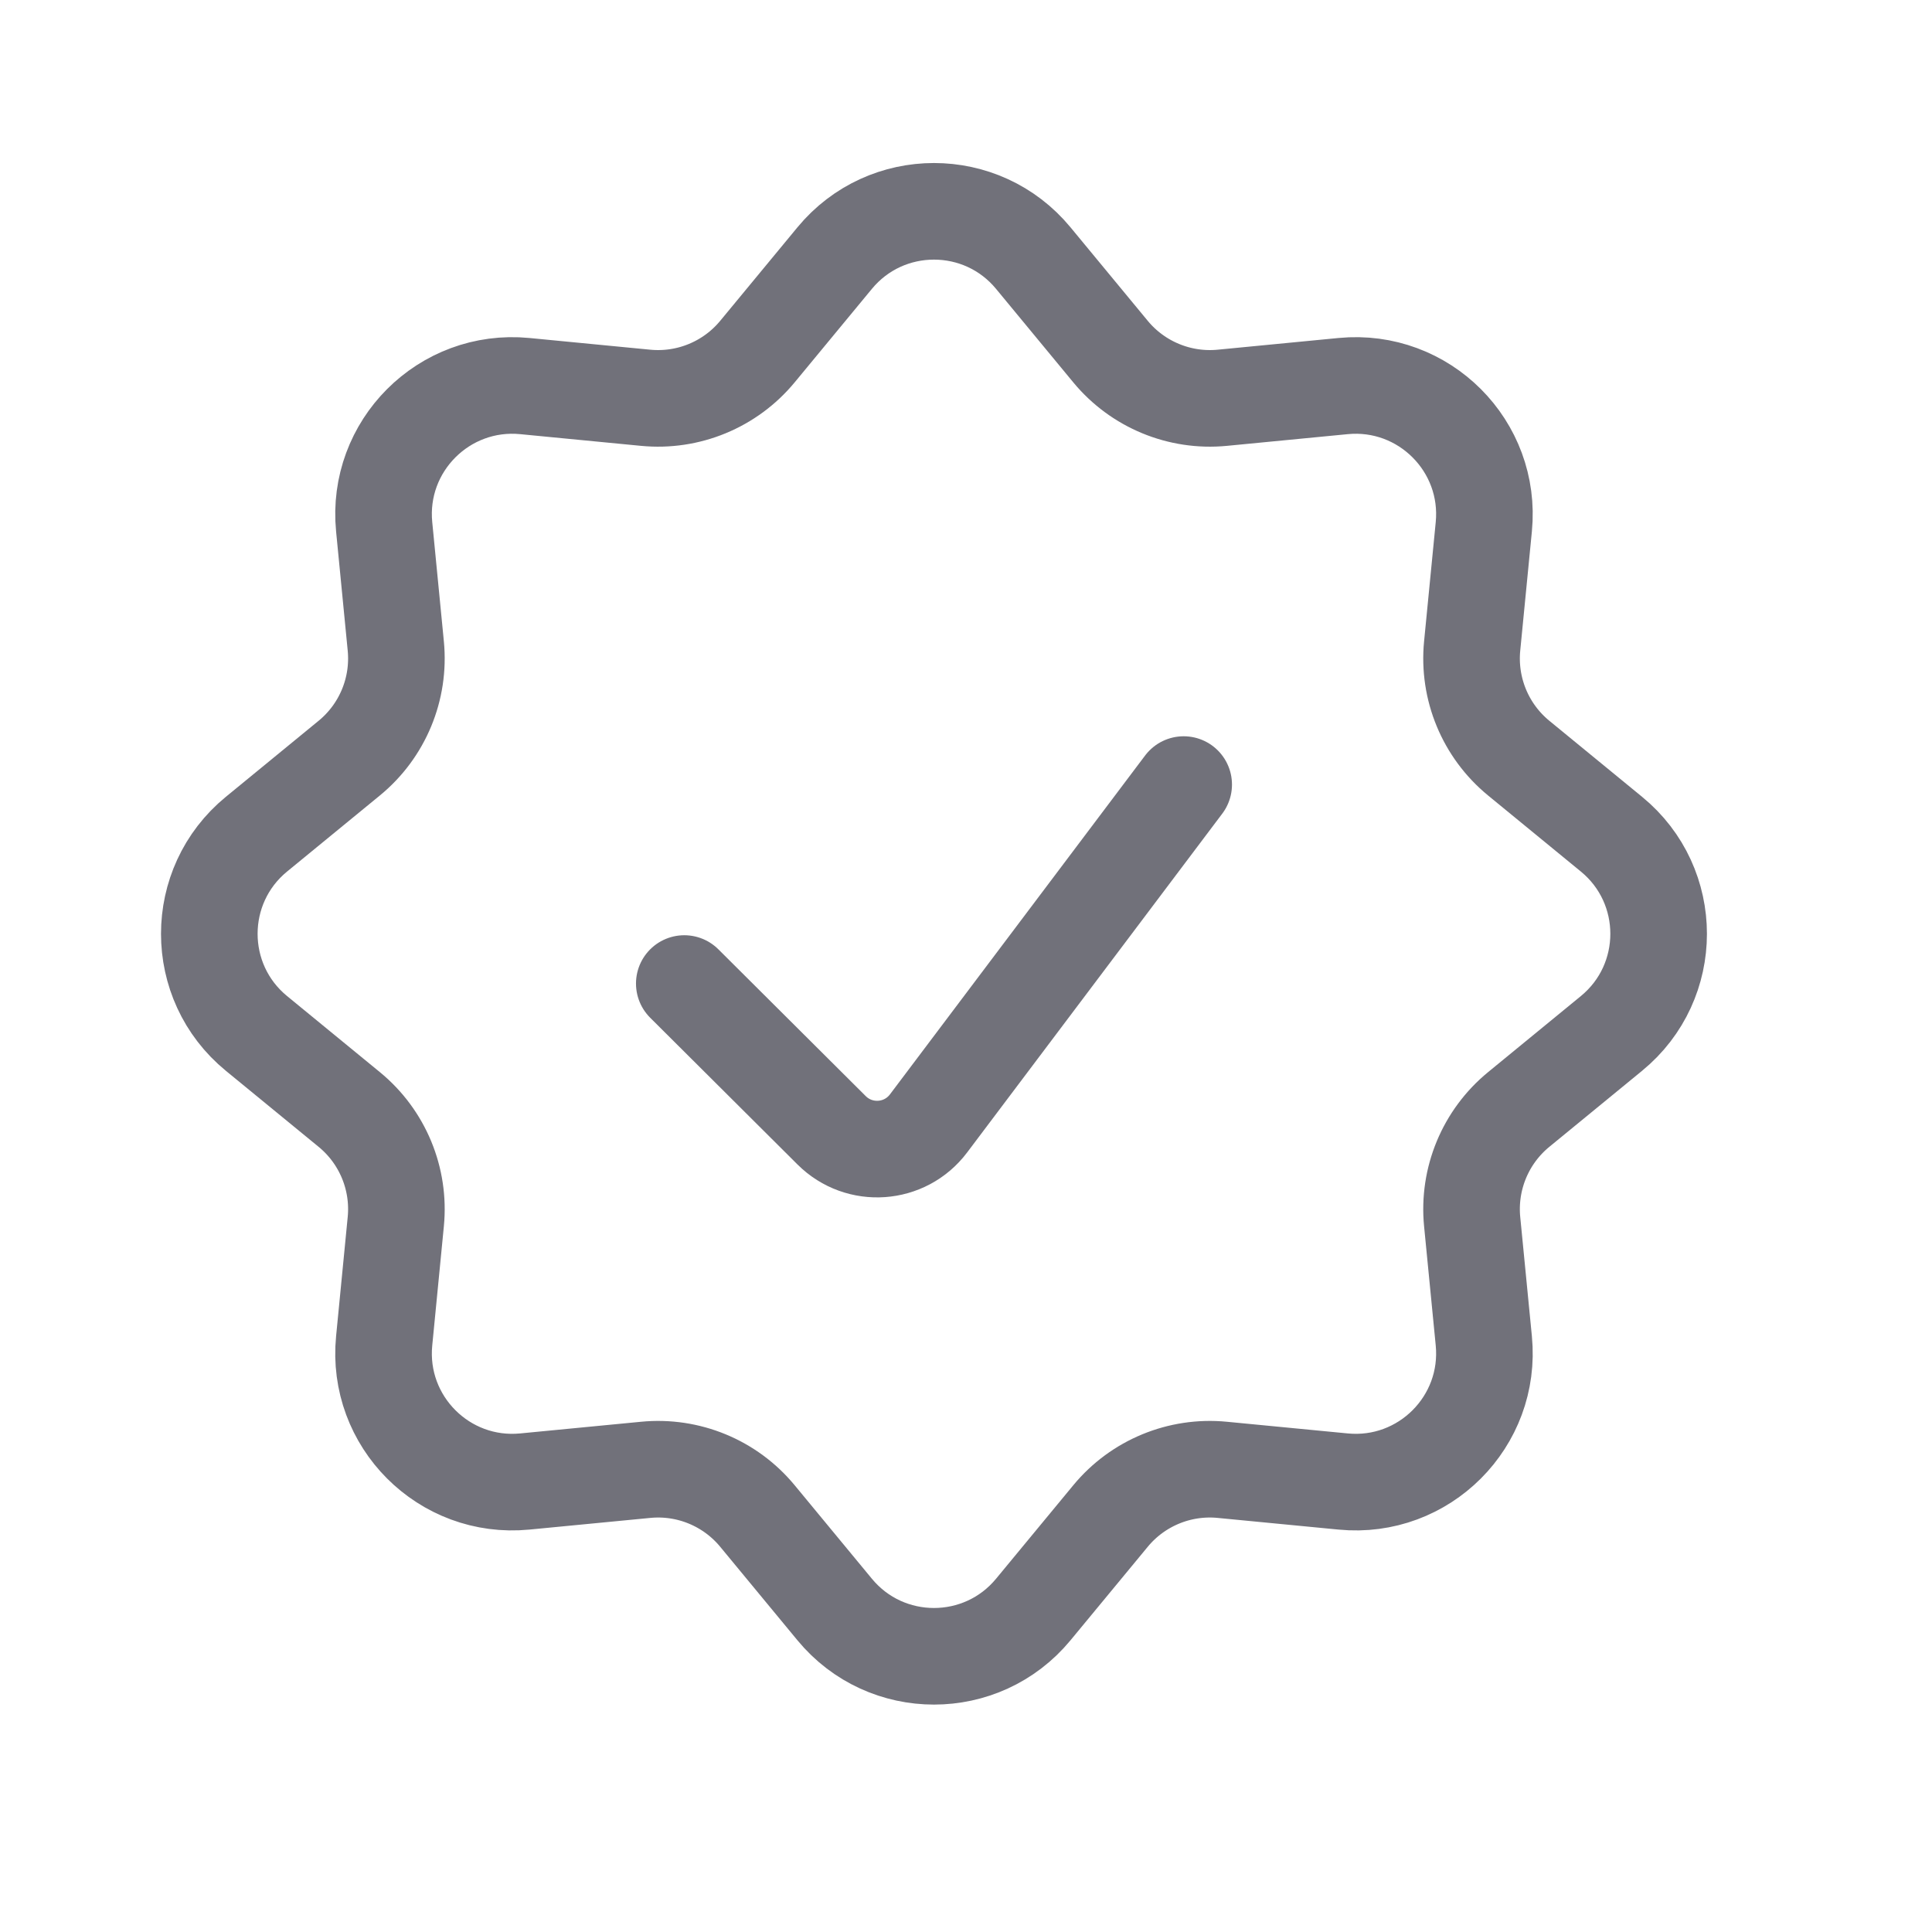
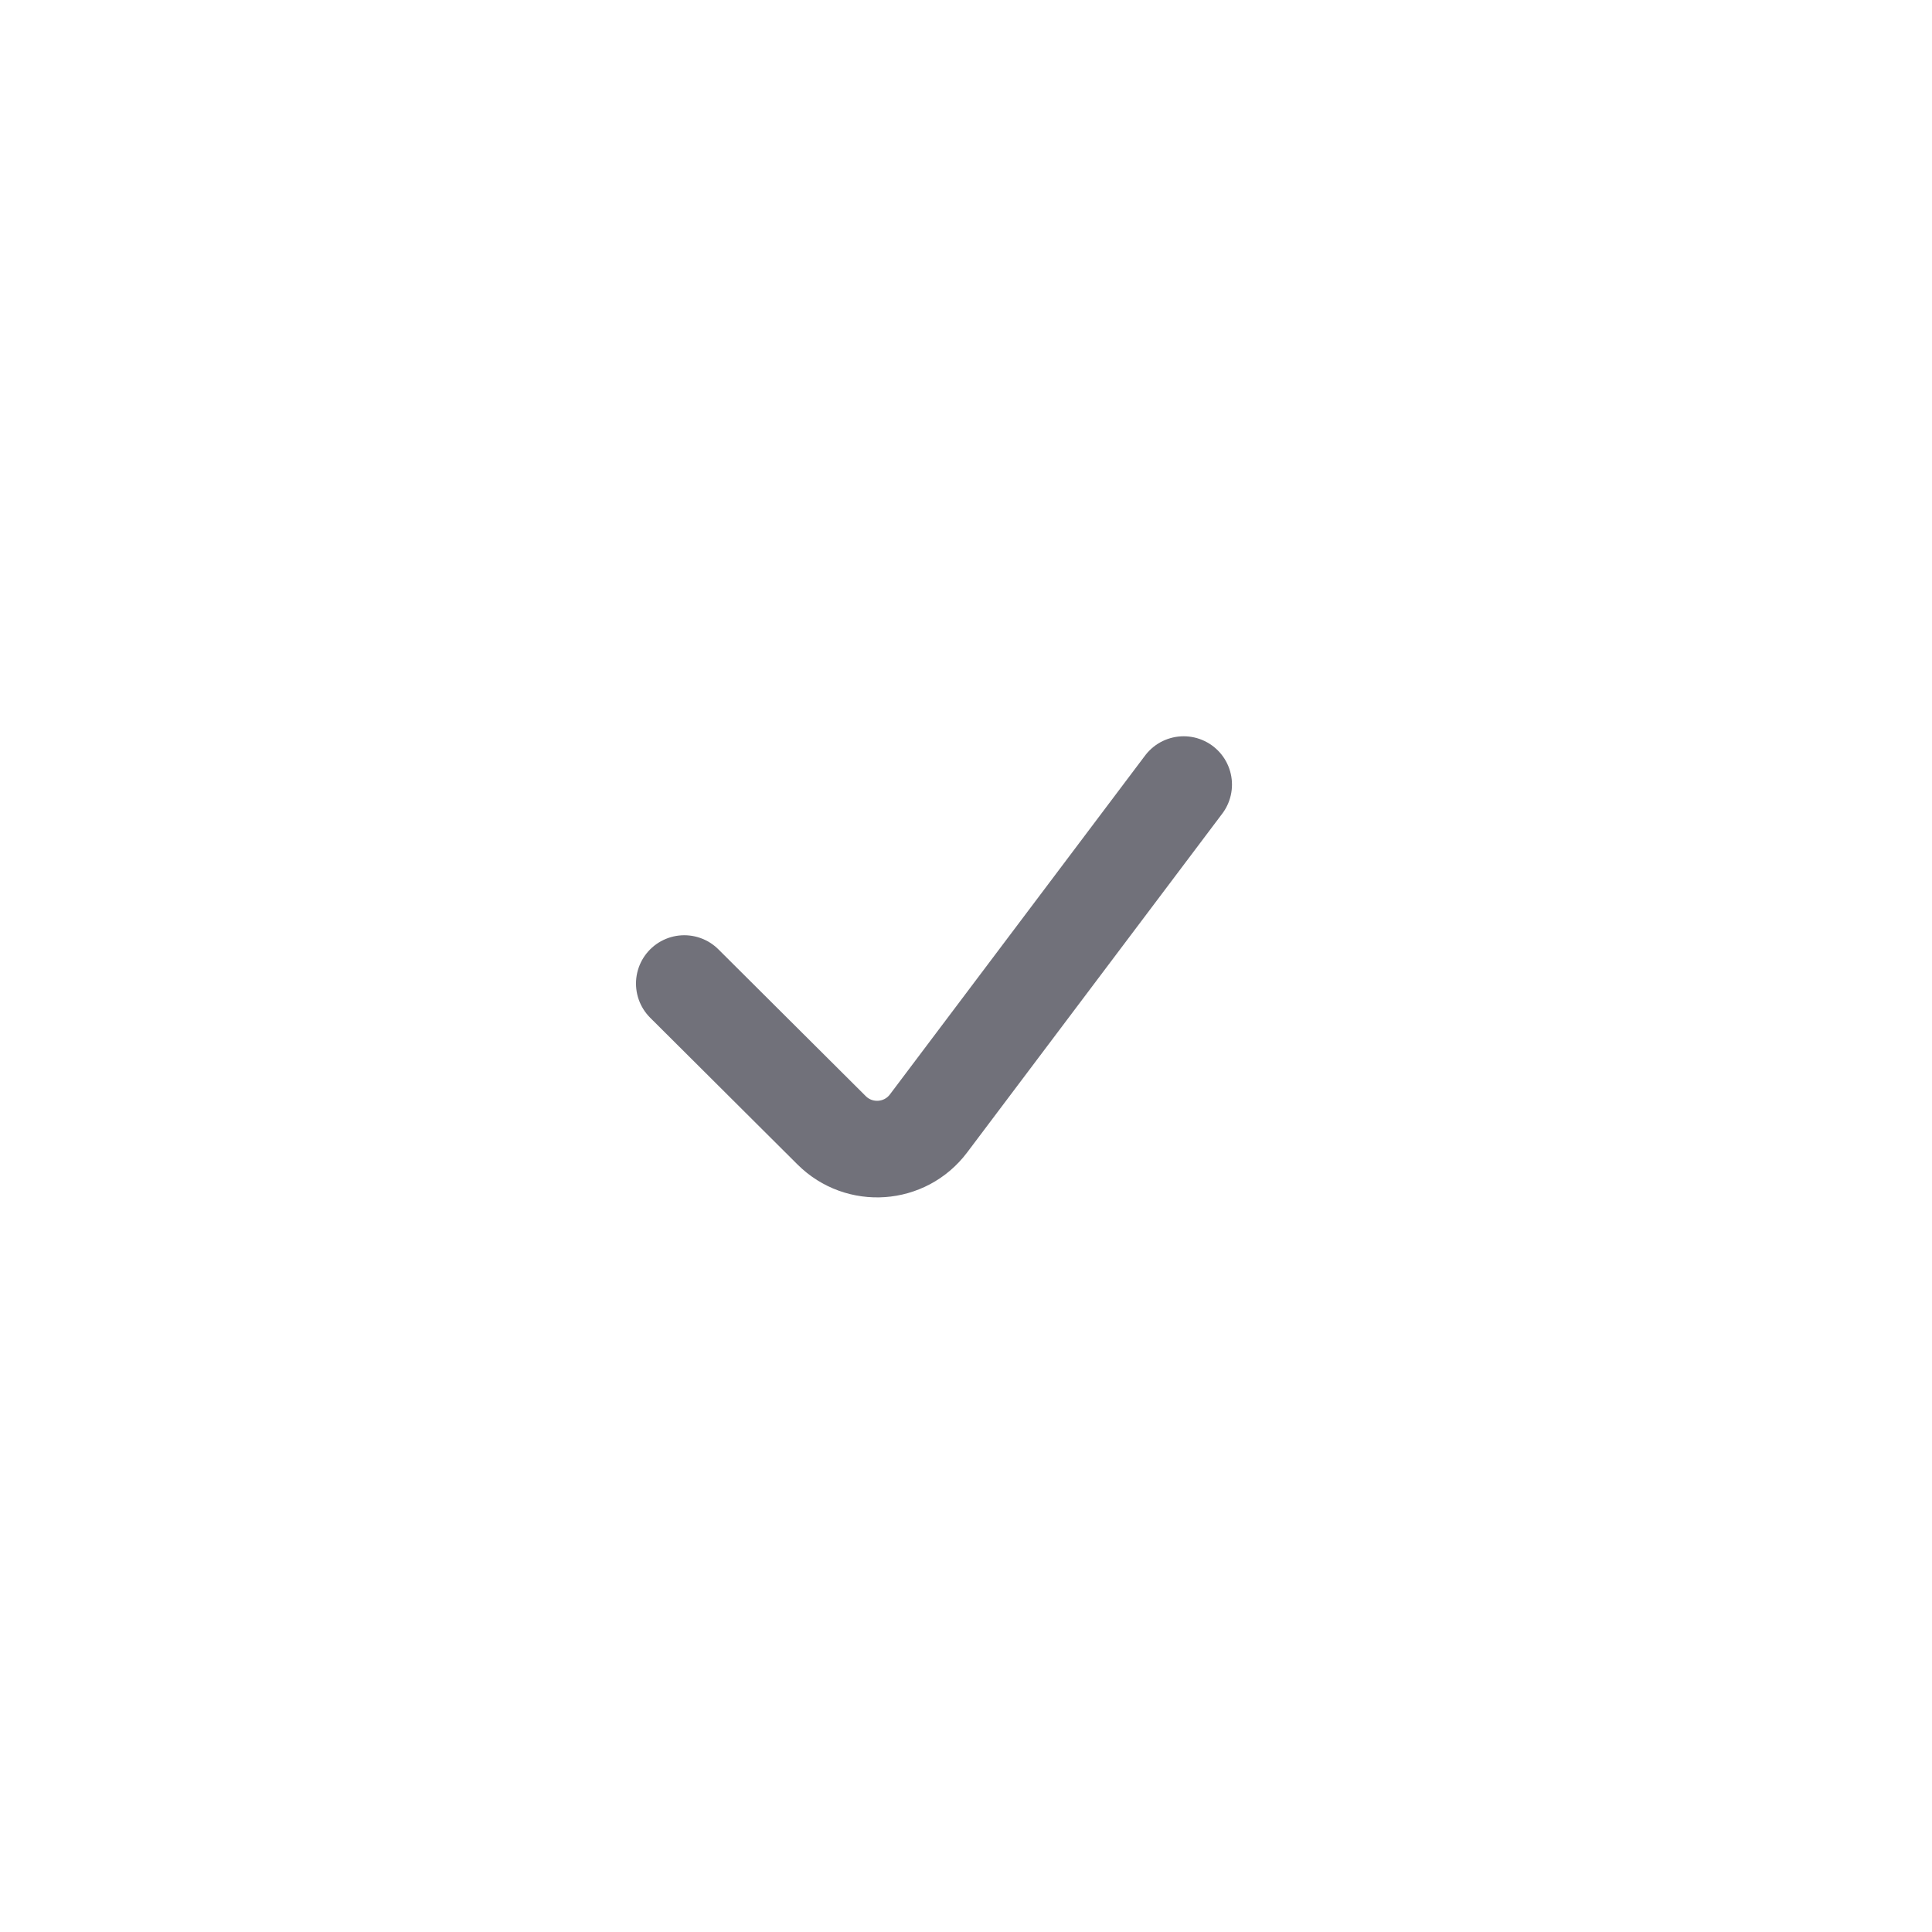
<svg xmlns="http://www.w3.org/2000/svg" width="64" height="64" viewBox="0 0 64 64" fill="none">
-   <path d="M27.65 8.549C29.356 6.484 32.522 6.484 34.228 8.549L36.788 11.648C37.691 12.74 39.078 13.313 40.488 13.177L44.495 12.789C47.169 12.531 49.413 14.777 49.153 17.45L48.767 21.4C48.629 22.818 49.208 24.211 50.309 25.114L53.383 27.634C55.465 29.341 55.465 32.526 53.383 34.233L50.309 36.753C49.208 37.656 48.629 39.049 48.767 40.467L49.153 44.417C49.413 47.09 47.169 49.336 44.495 49.077L40.488 48.69C39.078 48.553 37.691 49.126 36.788 50.219L34.228 53.318C32.522 55.383 29.356 55.383 27.65 53.318L25.09 50.219C24.187 49.126 22.8 48.553 21.39 48.69L17.383 49.077C14.71 49.336 12.465 47.09 12.726 44.417L13.111 40.467C13.249 39.049 12.671 37.656 11.569 36.753L8.495 34.233C6.413 32.526 6.413 29.341 8.495 27.634L11.569 25.114C12.671 24.211 13.249 22.818 13.111 21.4L12.726 17.45C12.465 14.777 14.71 12.531 17.383 12.789L21.39 13.177C22.8 13.313 24.187 12.74 25.09 11.648L27.65 8.549Z" stroke="#71717A" stroke-width="3.2" />
  <path d="M22.668 32.581L27.549 37.443C28.467 38.357 29.98 38.25 30.759 37.215L39.211 25.99" stroke="#71717A" stroke-width="3.2" stroke-linecap="round" />
</svg>